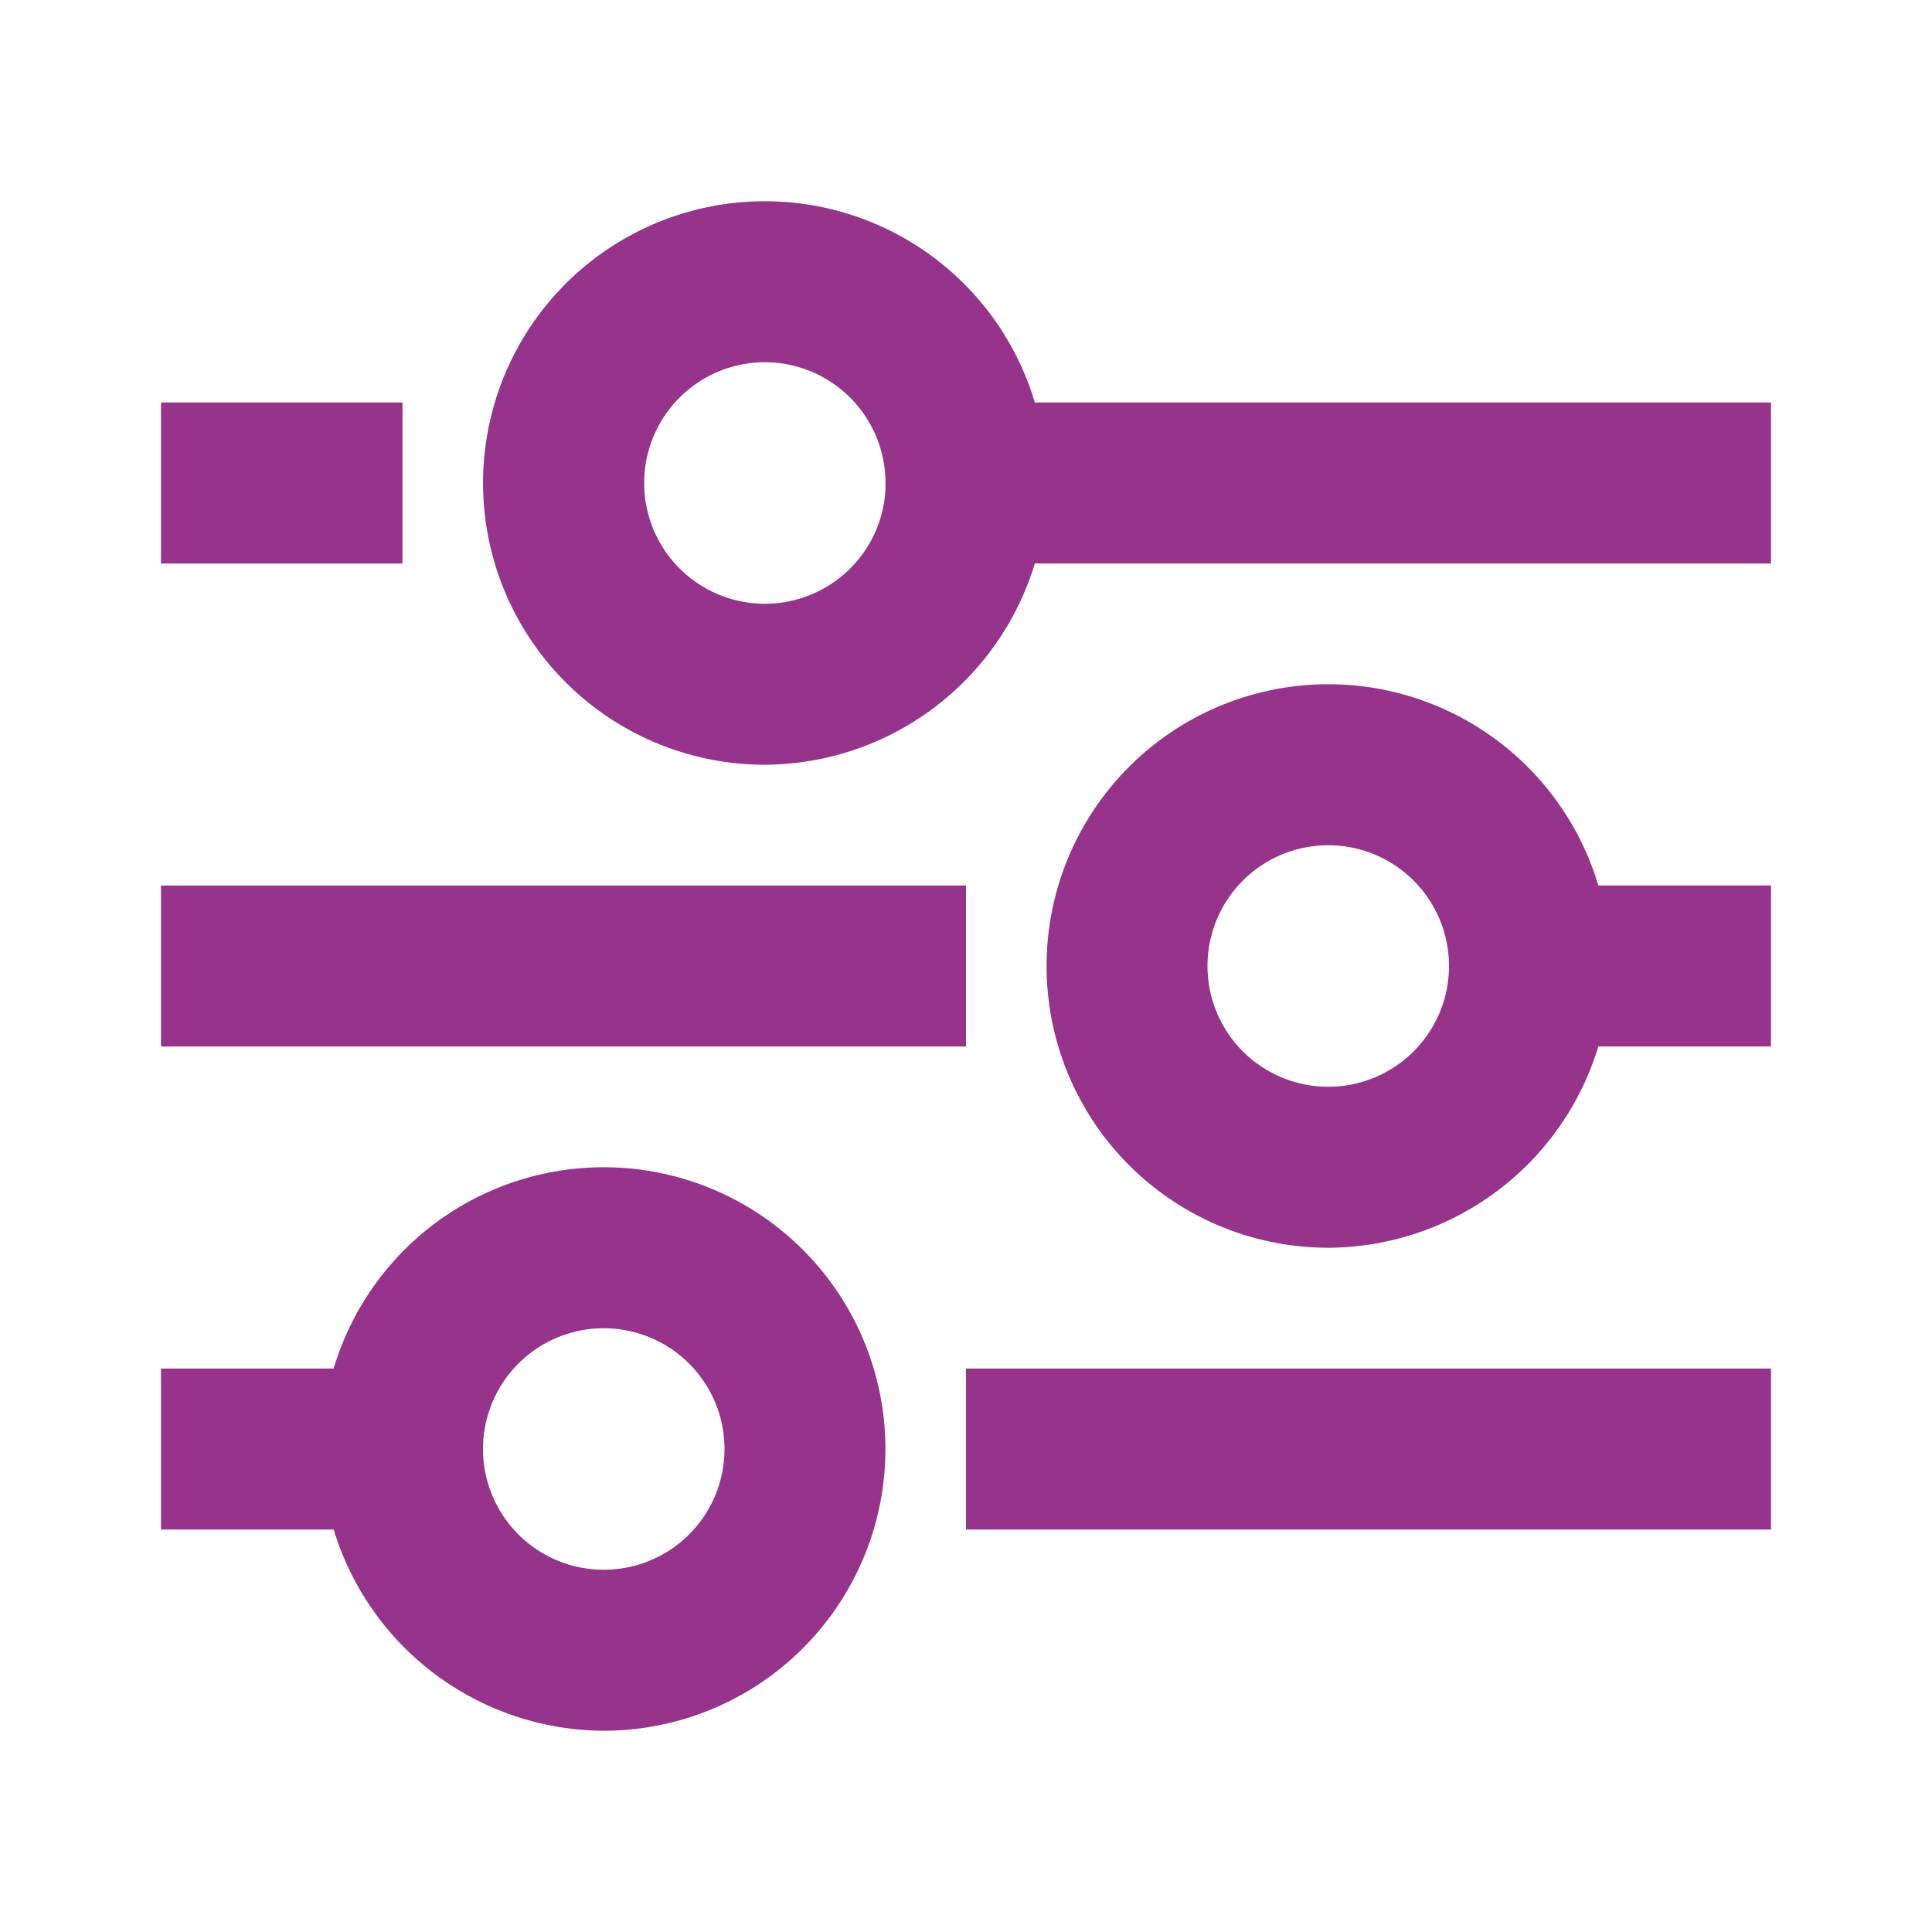
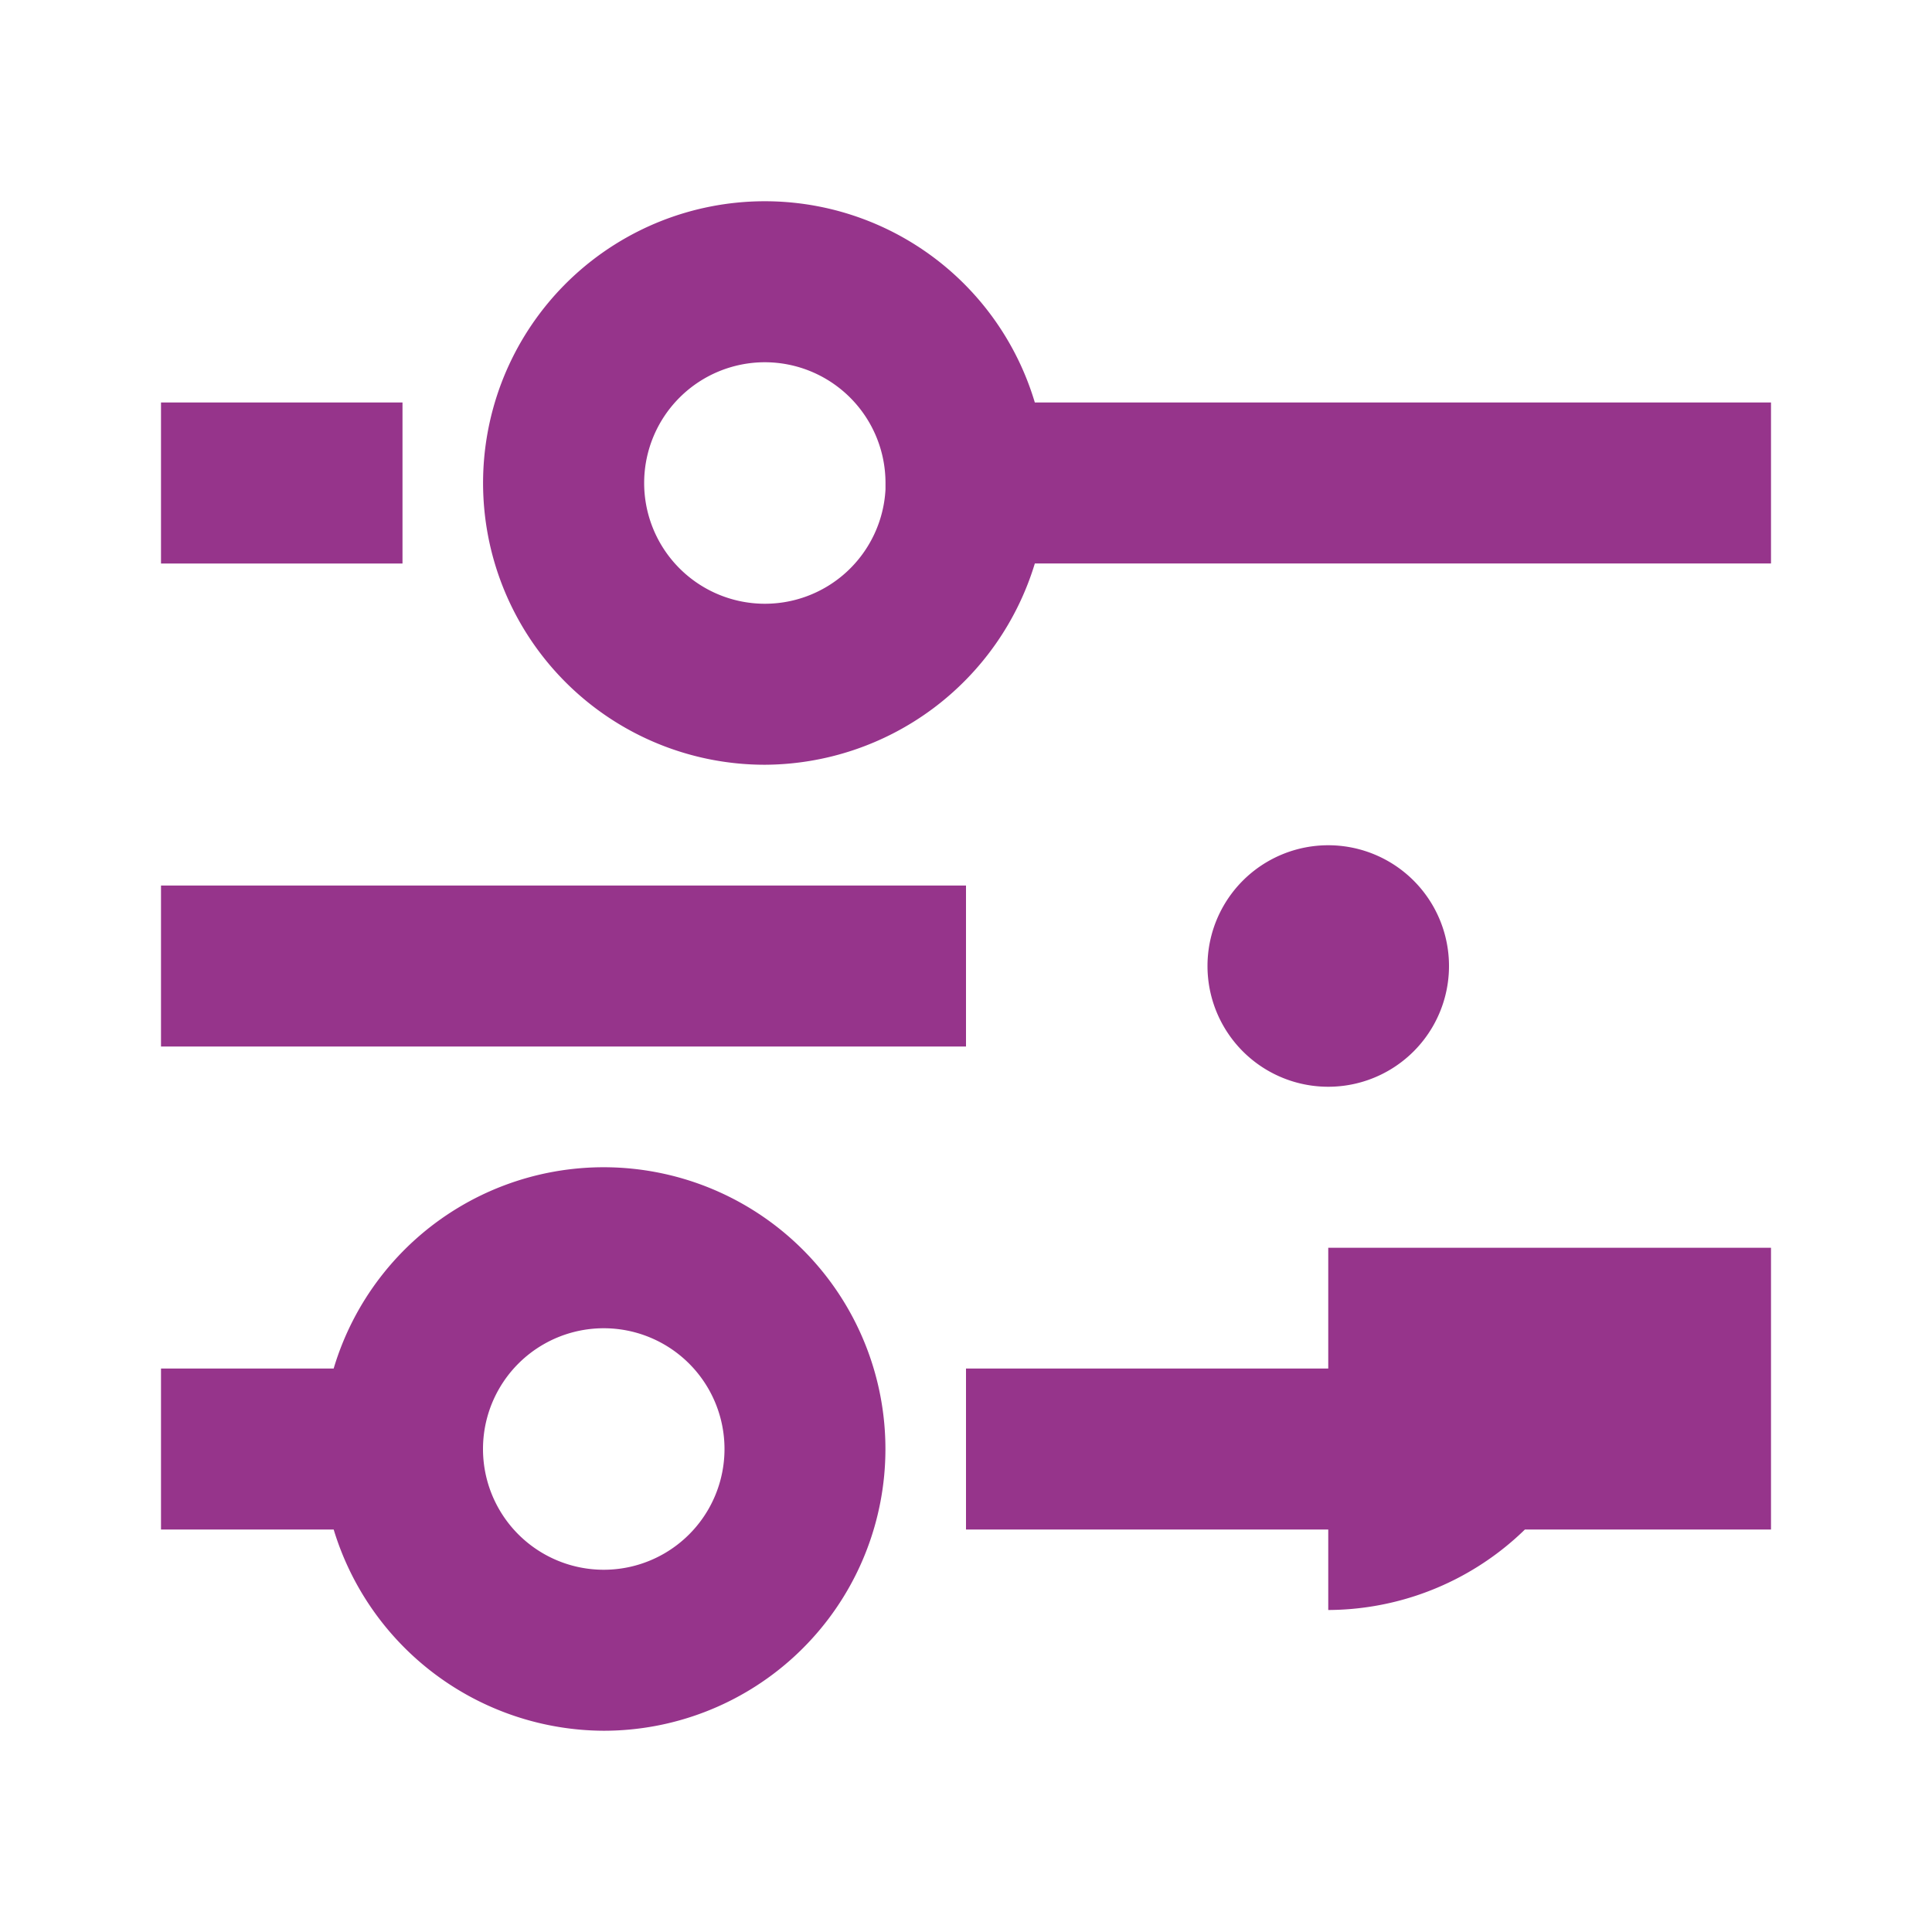
<svg xmlns="http://www.w3.org/2000/svg" width="24" height="24" fill="none">
-   <path d="M7.5 21.5A3.521 3.521 0 014.145 19H2v-2h2.145A3.5 3.5 0 117.5 21.5zm0-5a1.5 1.5 0 100 3 1.5 1.5 0 000-3zM22 19H12v-2h10v2zm-5.5-3.5a3.5 3.5 0 113.355-4.5H22v2h-2.145a3.521 3.521 0 01-3.355 2.5zm0-5a1.5 1.5 0 100 3 1.5 1.5 0 000-3zM12 13H2v-2h10v2zM9.5 9.5A3.5 3.5 0 1112.855 5H22v2h-9.145A3.522 3.522 0 019.5 9.5zm0-5A1.5 1.5 0 1011 6.078v.29V6a1.5 1.5 0 00-1.5-1.5zM5 7H2V5h3v2z" fill="#96348B" />
+   <path d="M7.5 21.5A3.521 3.521 0 014.145 19H2v-2h2.145A3.5 3.5 0 117.5 21.5zm0-5a1.5 1.5 0 100 3 1.5 1.5 0 000-3zM22 19H12v-2h10v2zm-5.5-3.5H22v2h-2.145a3.521 3.521 0 01-3.355 2.5zm0-5a1.5 1.5 0 100 3 1.5 1.5 0 000-3zM12 13H2v-2h10v2zM9.5 9.5A3.5 3.5 0 1112.855 5H22v2h-9.145A3.522 3.522 0 019.5 9.5zm0-5A1.5 1.5 0 1011 6.078v.29V6a1.5 1.5 0 00-1.5-1.5zM5 7H2V5h3v2z" fill="#96348B" />
</svg>